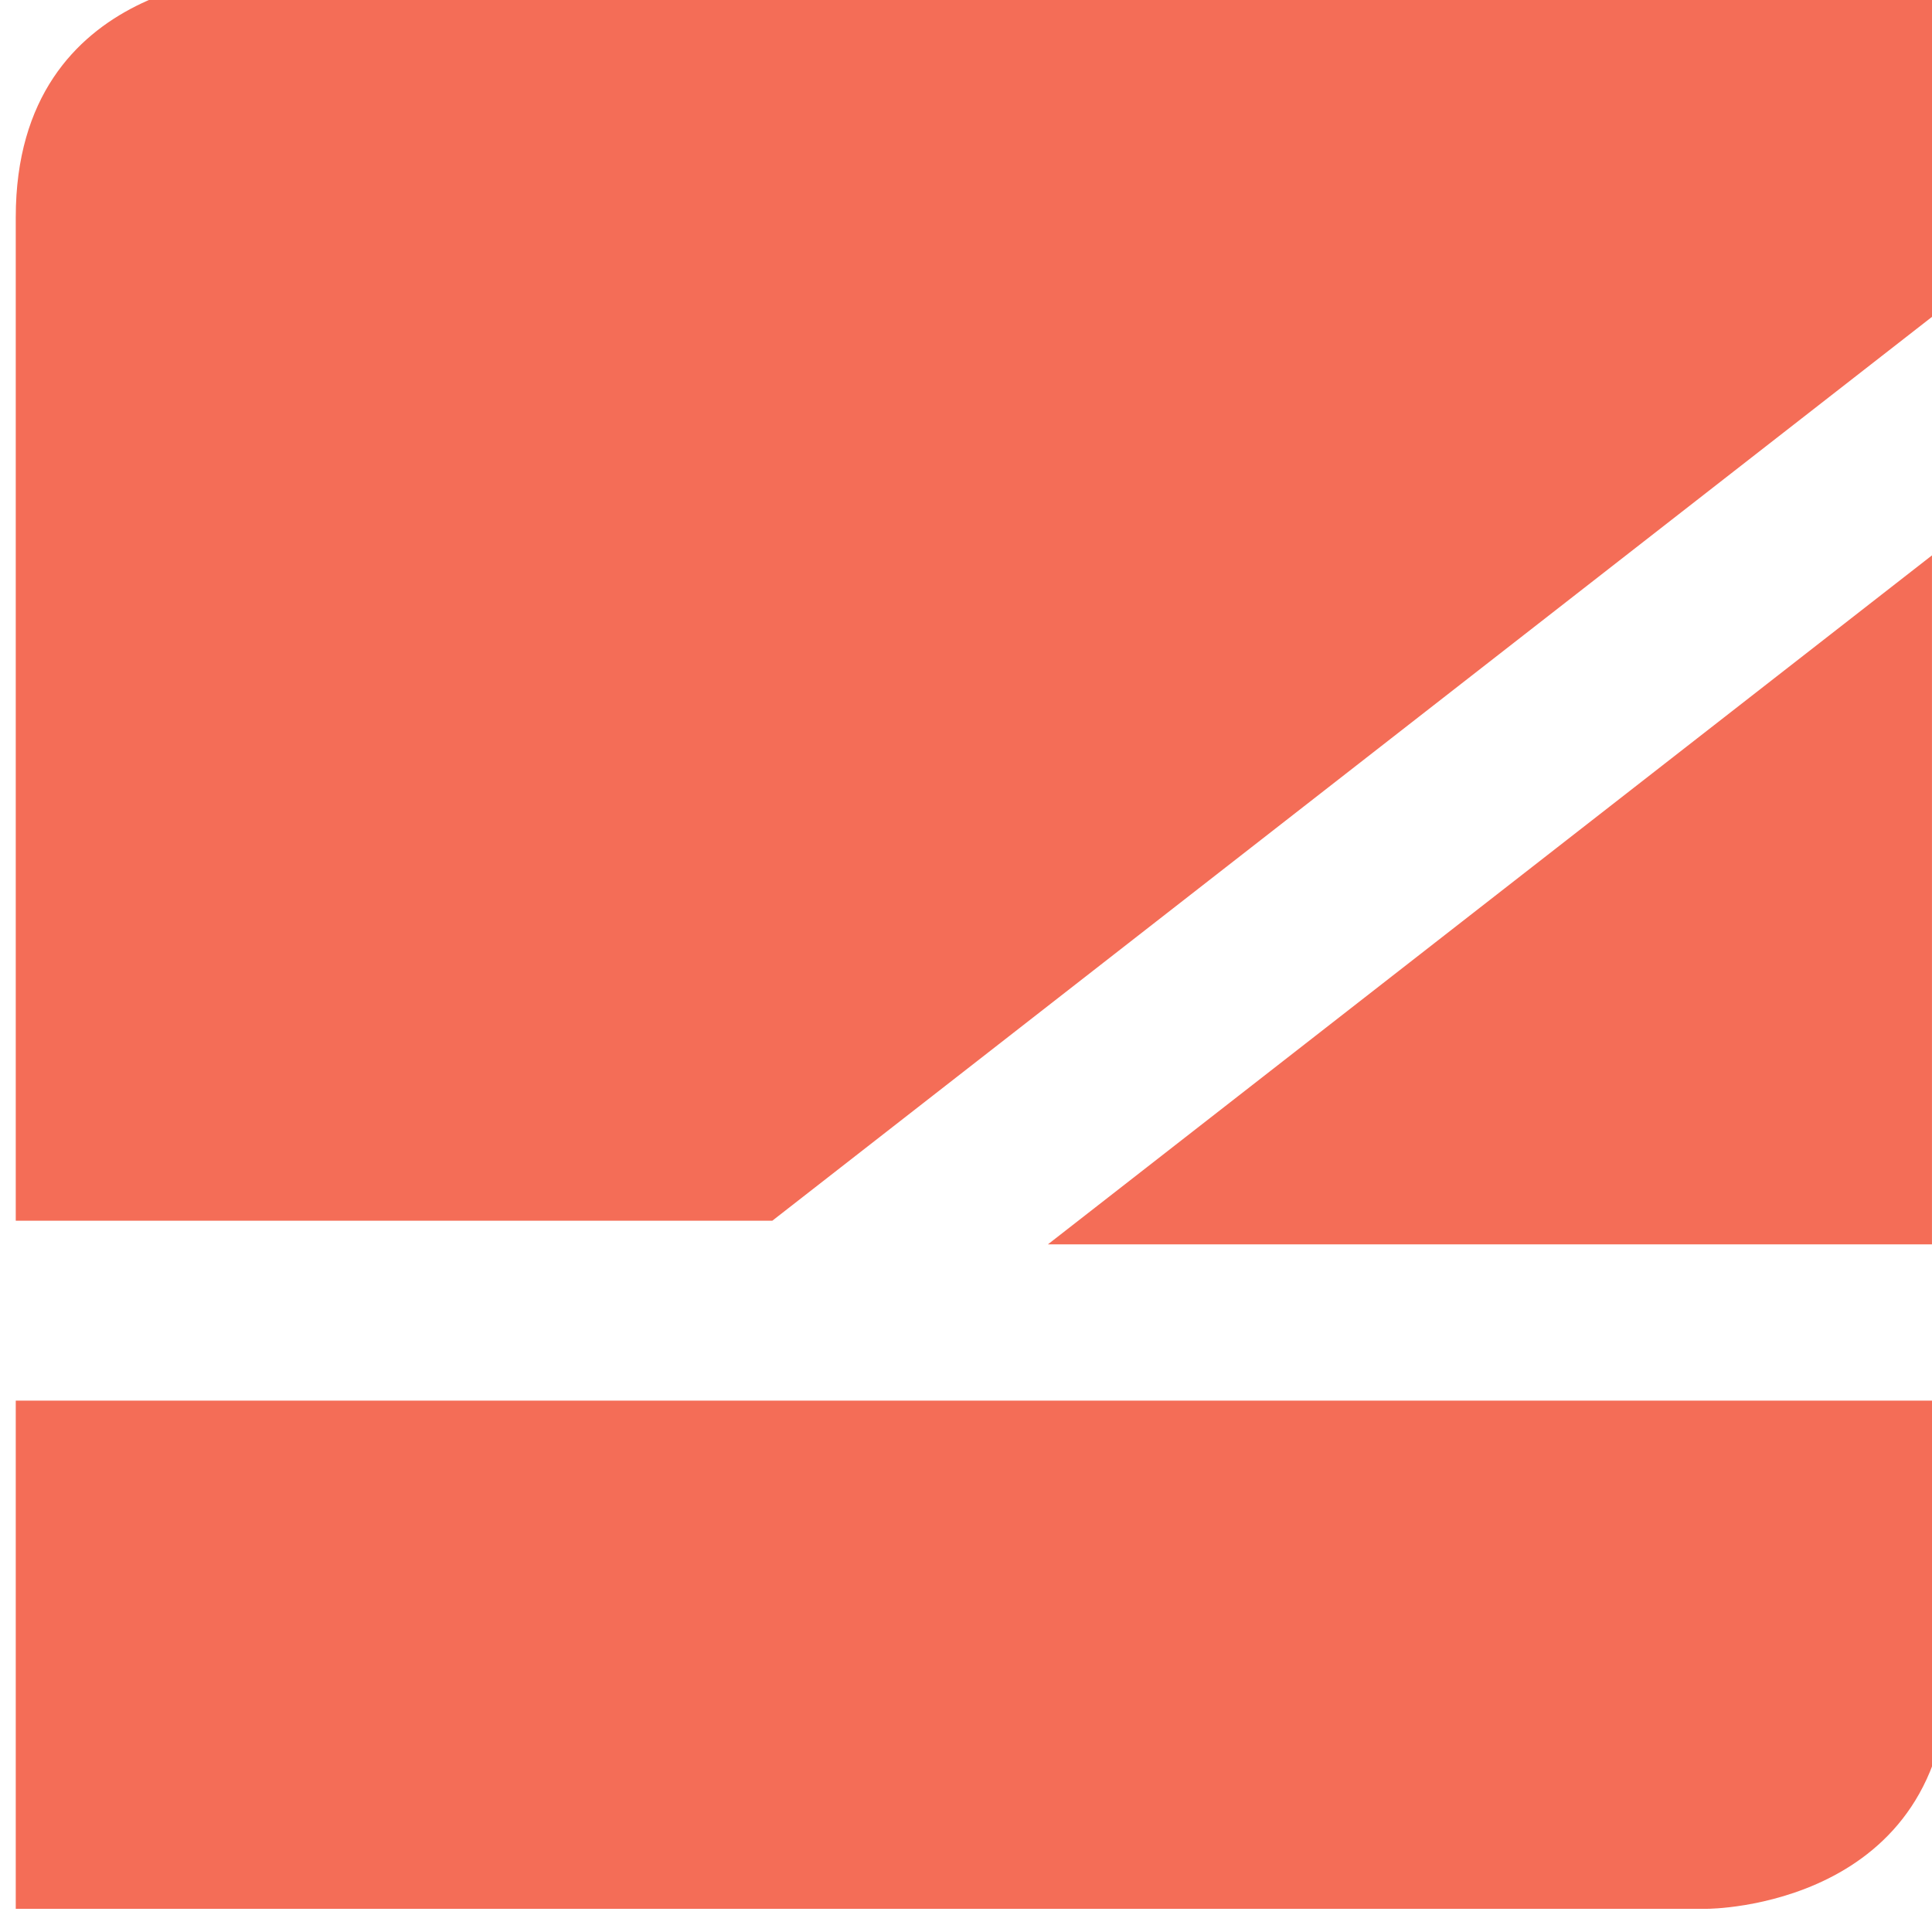
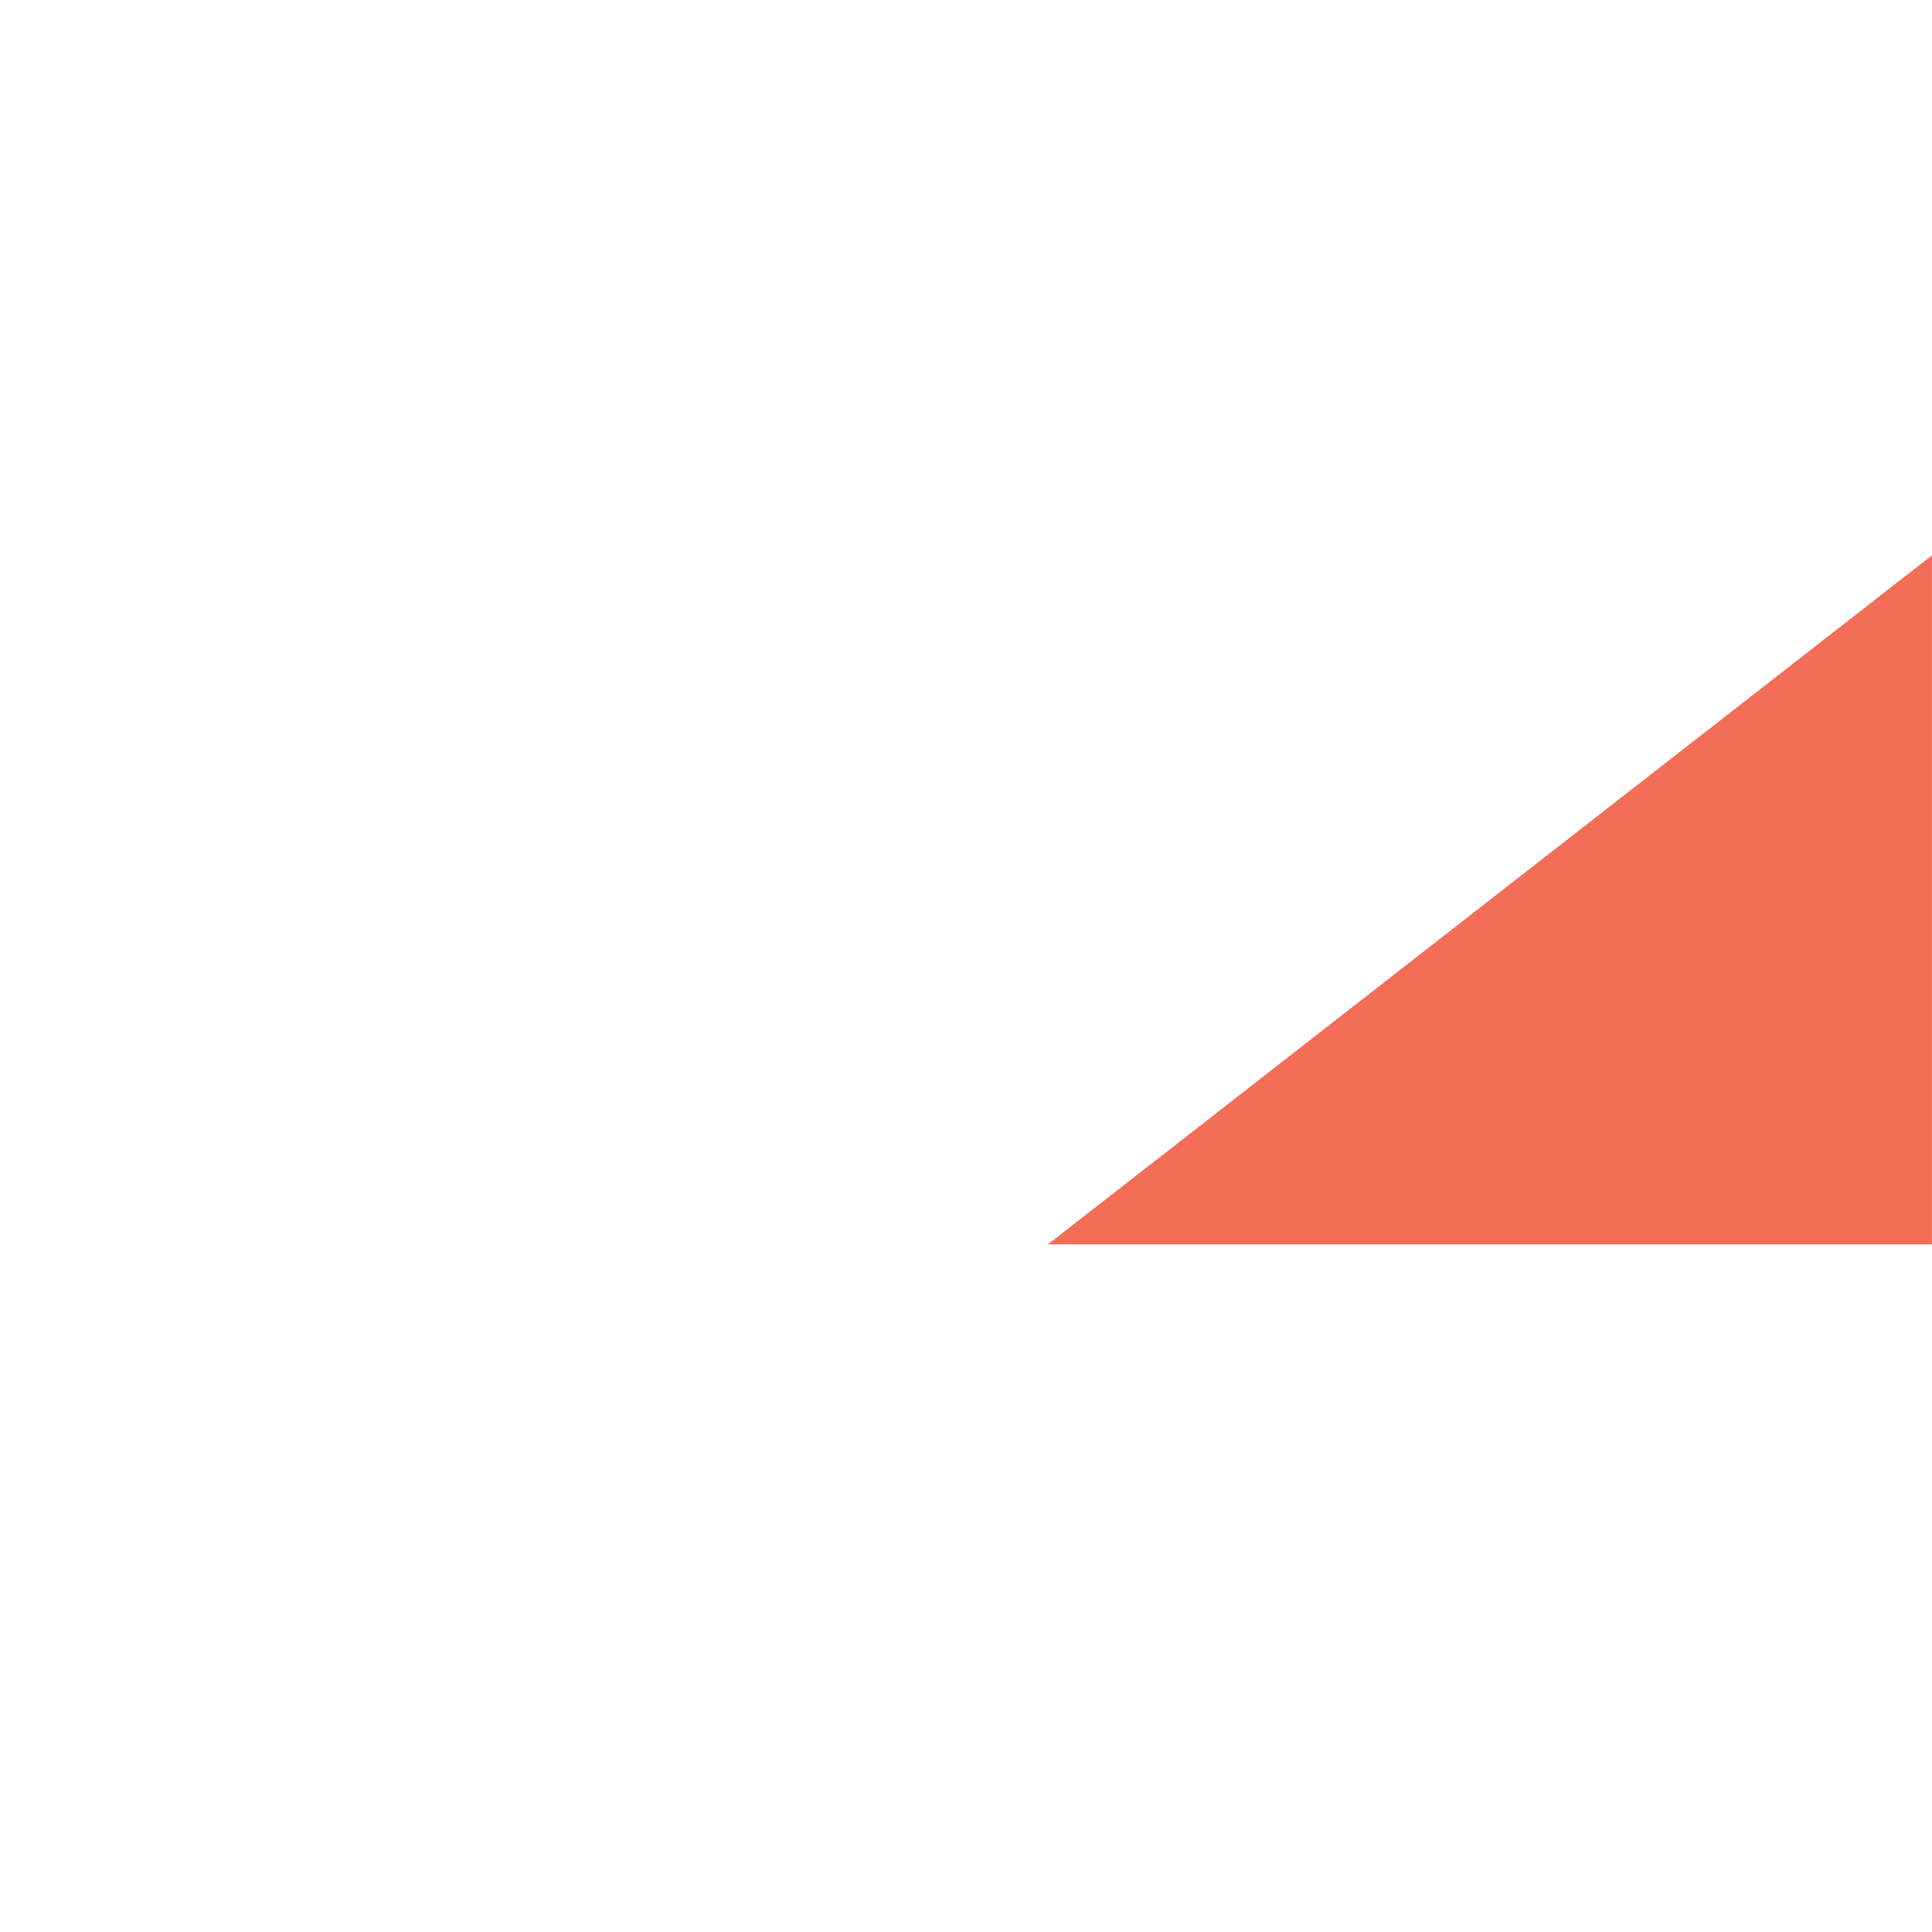
<svg xmlns="http://www.w3.org/2000/svg" id="svg2173" version="1.1" viewBox="0 0 31.75 31.75" height="120" width="120">
  <defs id="defs2167">
    <clipPath id="clipPath446" clipPathUnits="userSpaceOnUse">
      <path id="path444" d="M 0,0 H 1920 V 3536.591 H 0 Z" />
    </clipPath>
    <clipPath id="clipPath428" clipPathUnits="userSpaceOnUse">
-       <path id="path426" d="M 0,0 H 1920 V 3536.591 H 0 Z" />
-     </clipPath>
+       </clipPath>
  </defs>
  <g transform="translate(246.44,6.137)" id="layer1">
    <g transform="matrix(0.75,0,0,0.75,-288.576,-38.387)" id="g2165">
      <g id="g418" transform="matrix(0.353,0,0,-0.353,98.514,70.266)">
-         <path d="M 0,0 V 42.768 L -54.876,0 Z" style="fill:#f46d57;fill-opacity:1;fill-rule:nonzero;stroke:none" id="path420" />
+         <path d="M 0,0 V 42.768 L -54.876,0 " style="fill:#f46d57;fill-opacity:1;fill-rule:nonzero;stroke:none" id="path420" />
      </g>
      <g transform="matrix(0.353,0,0,-0.353,-492.579,891.321)" id="g422">
        <g id="g424" clip-path="url(#clipPath428)">
          <g id="g430" transform="translate(1675.54,2384.329)">
-             <path d="m 0,0 v 1.229 4.14 14.993 h -14.998 -2.735 -87.274 C -105.085,20.362 -120,20.323 -120,5.363 v -62.291 h 41.083 5.877 z" style="fill:#f46d57;fill-opacity:1;fill-rule:nonzero;stroke:none" id="path432" />
-           </g>
+             </g>
          <g id="g434" transform="translate(1675.54,2299.689)">
-             <path d="m 0,0 v 16.546 h -120 v -5.077 -11.467 -15 h 15 4.467 H -15 c 0,0 14.998,10e-4 15,14.998" style="fill:#f46d57;fill-opacity:1;fill-rule:nonzero;stroke:none" id="path436" />
-           </g>
+             </g>
        </g>
      </g>
    </g>
  </g>
</svg>